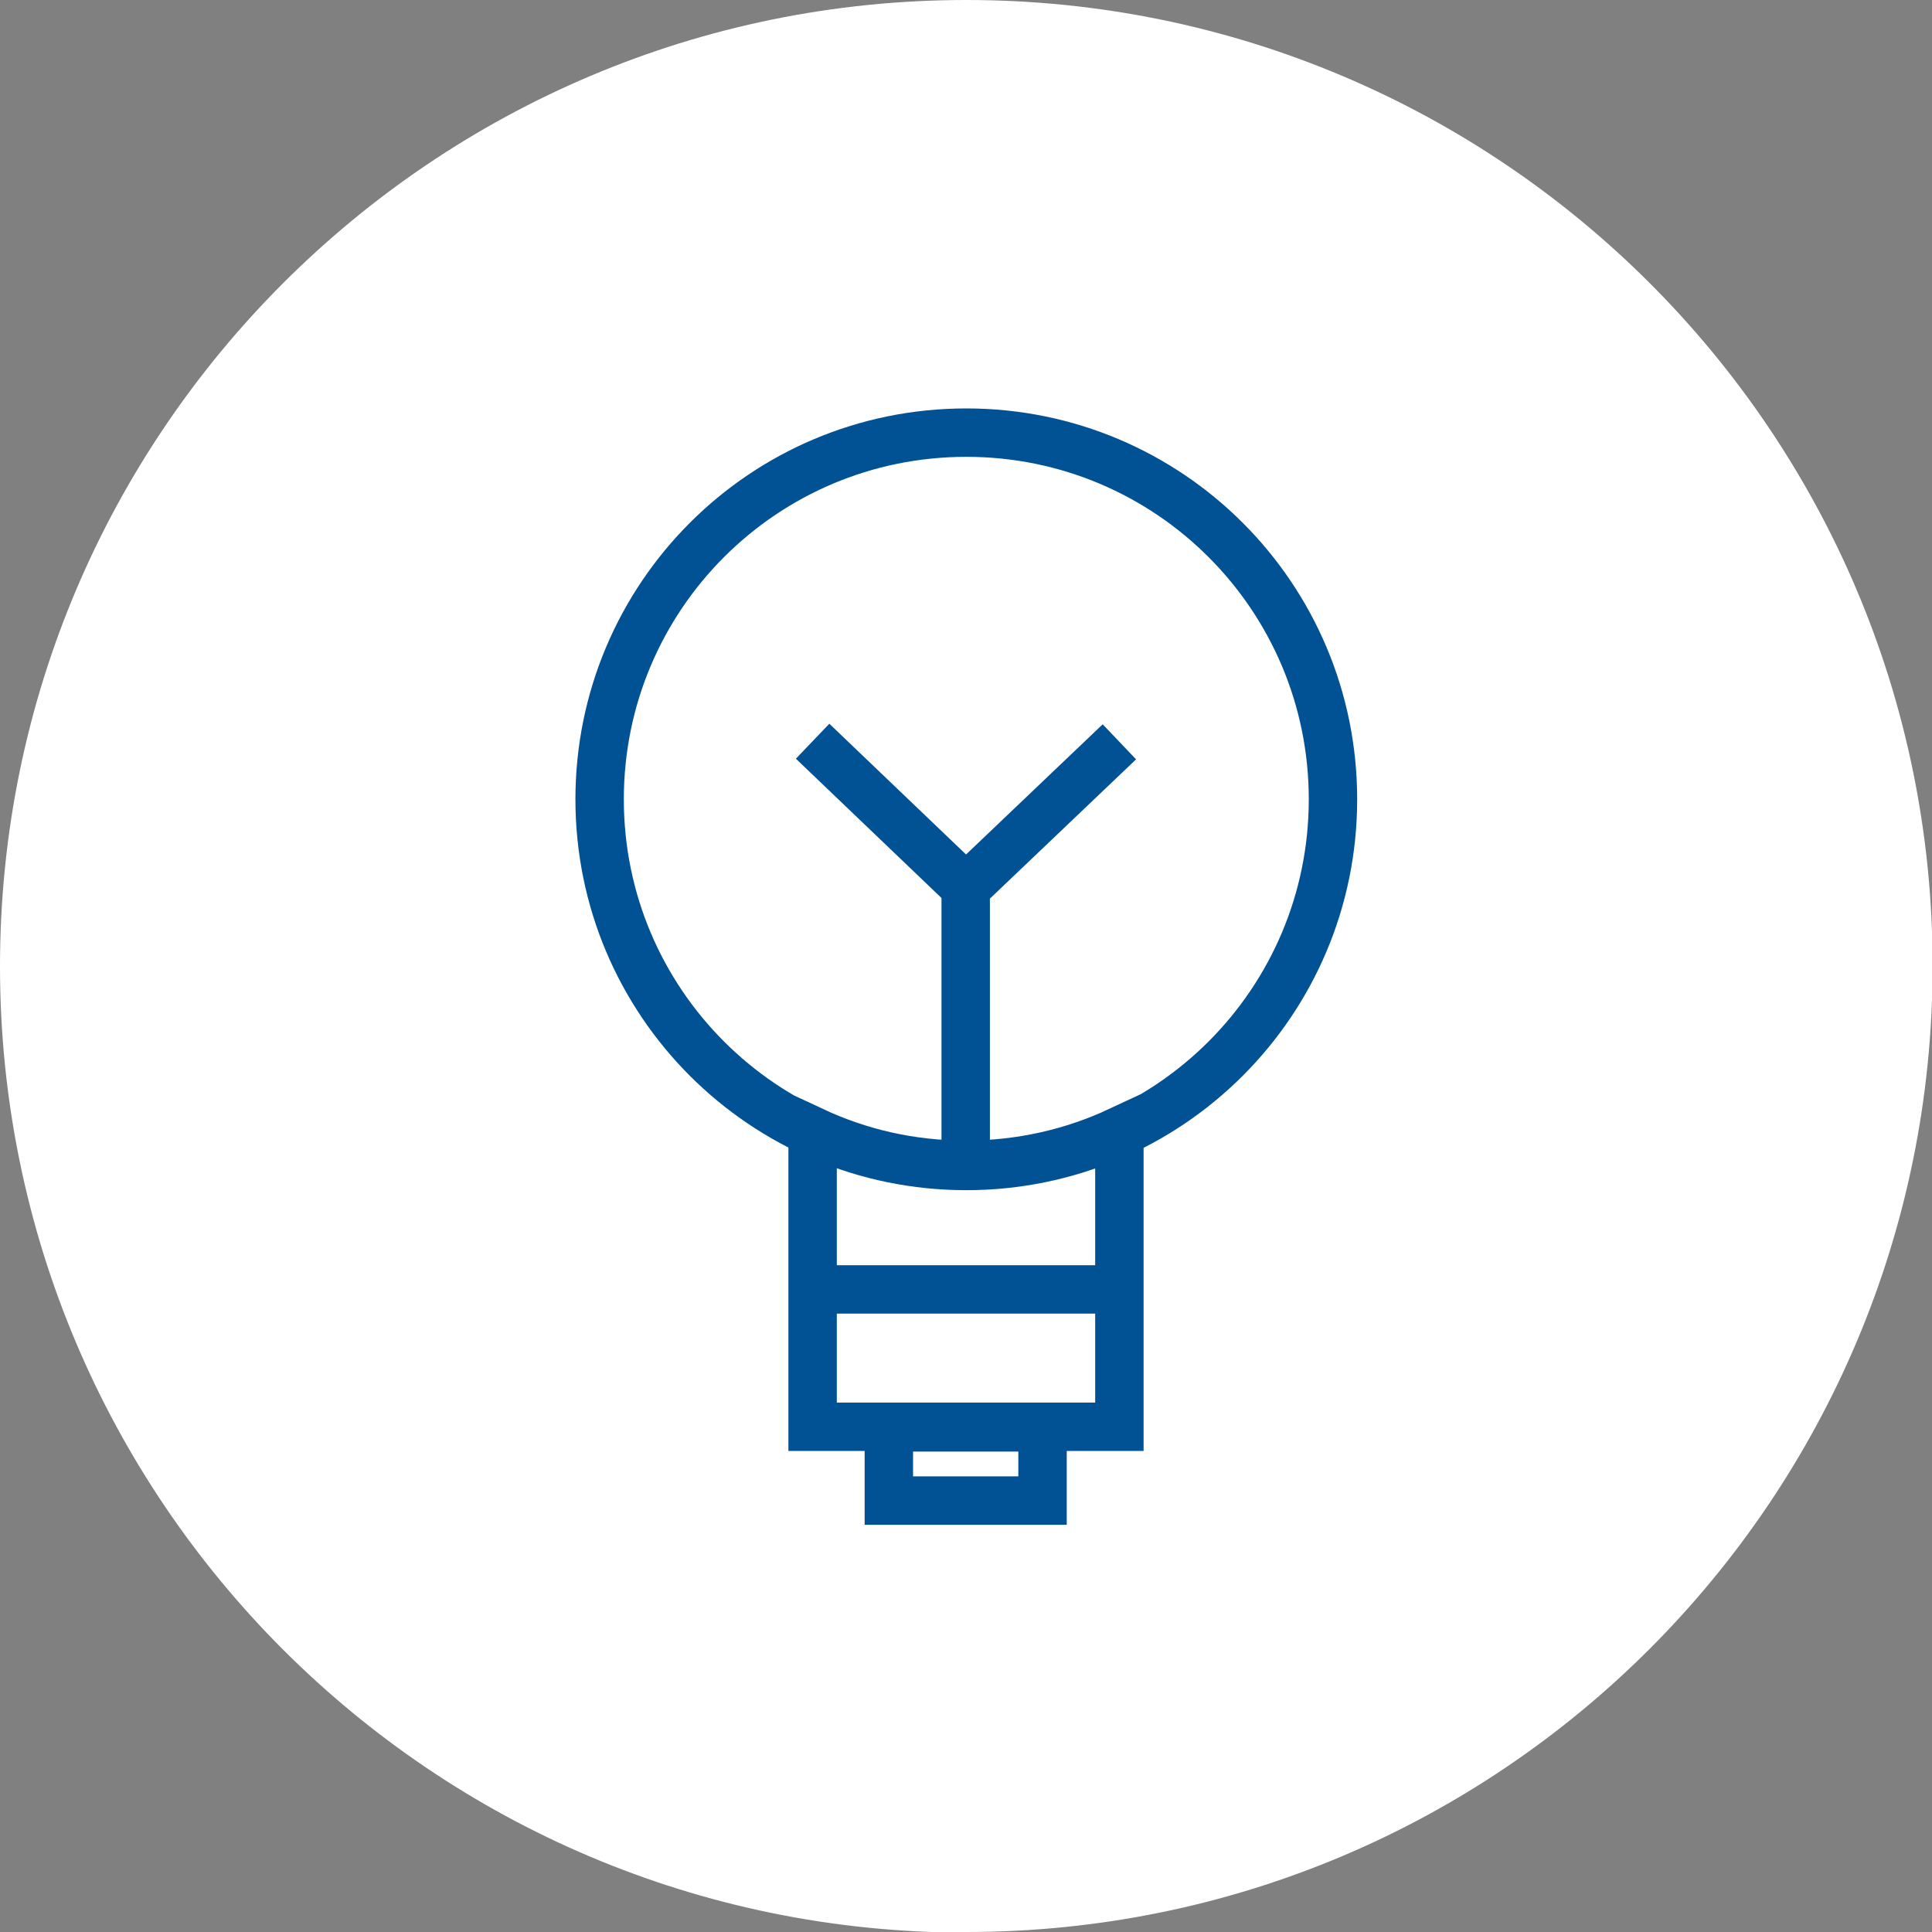
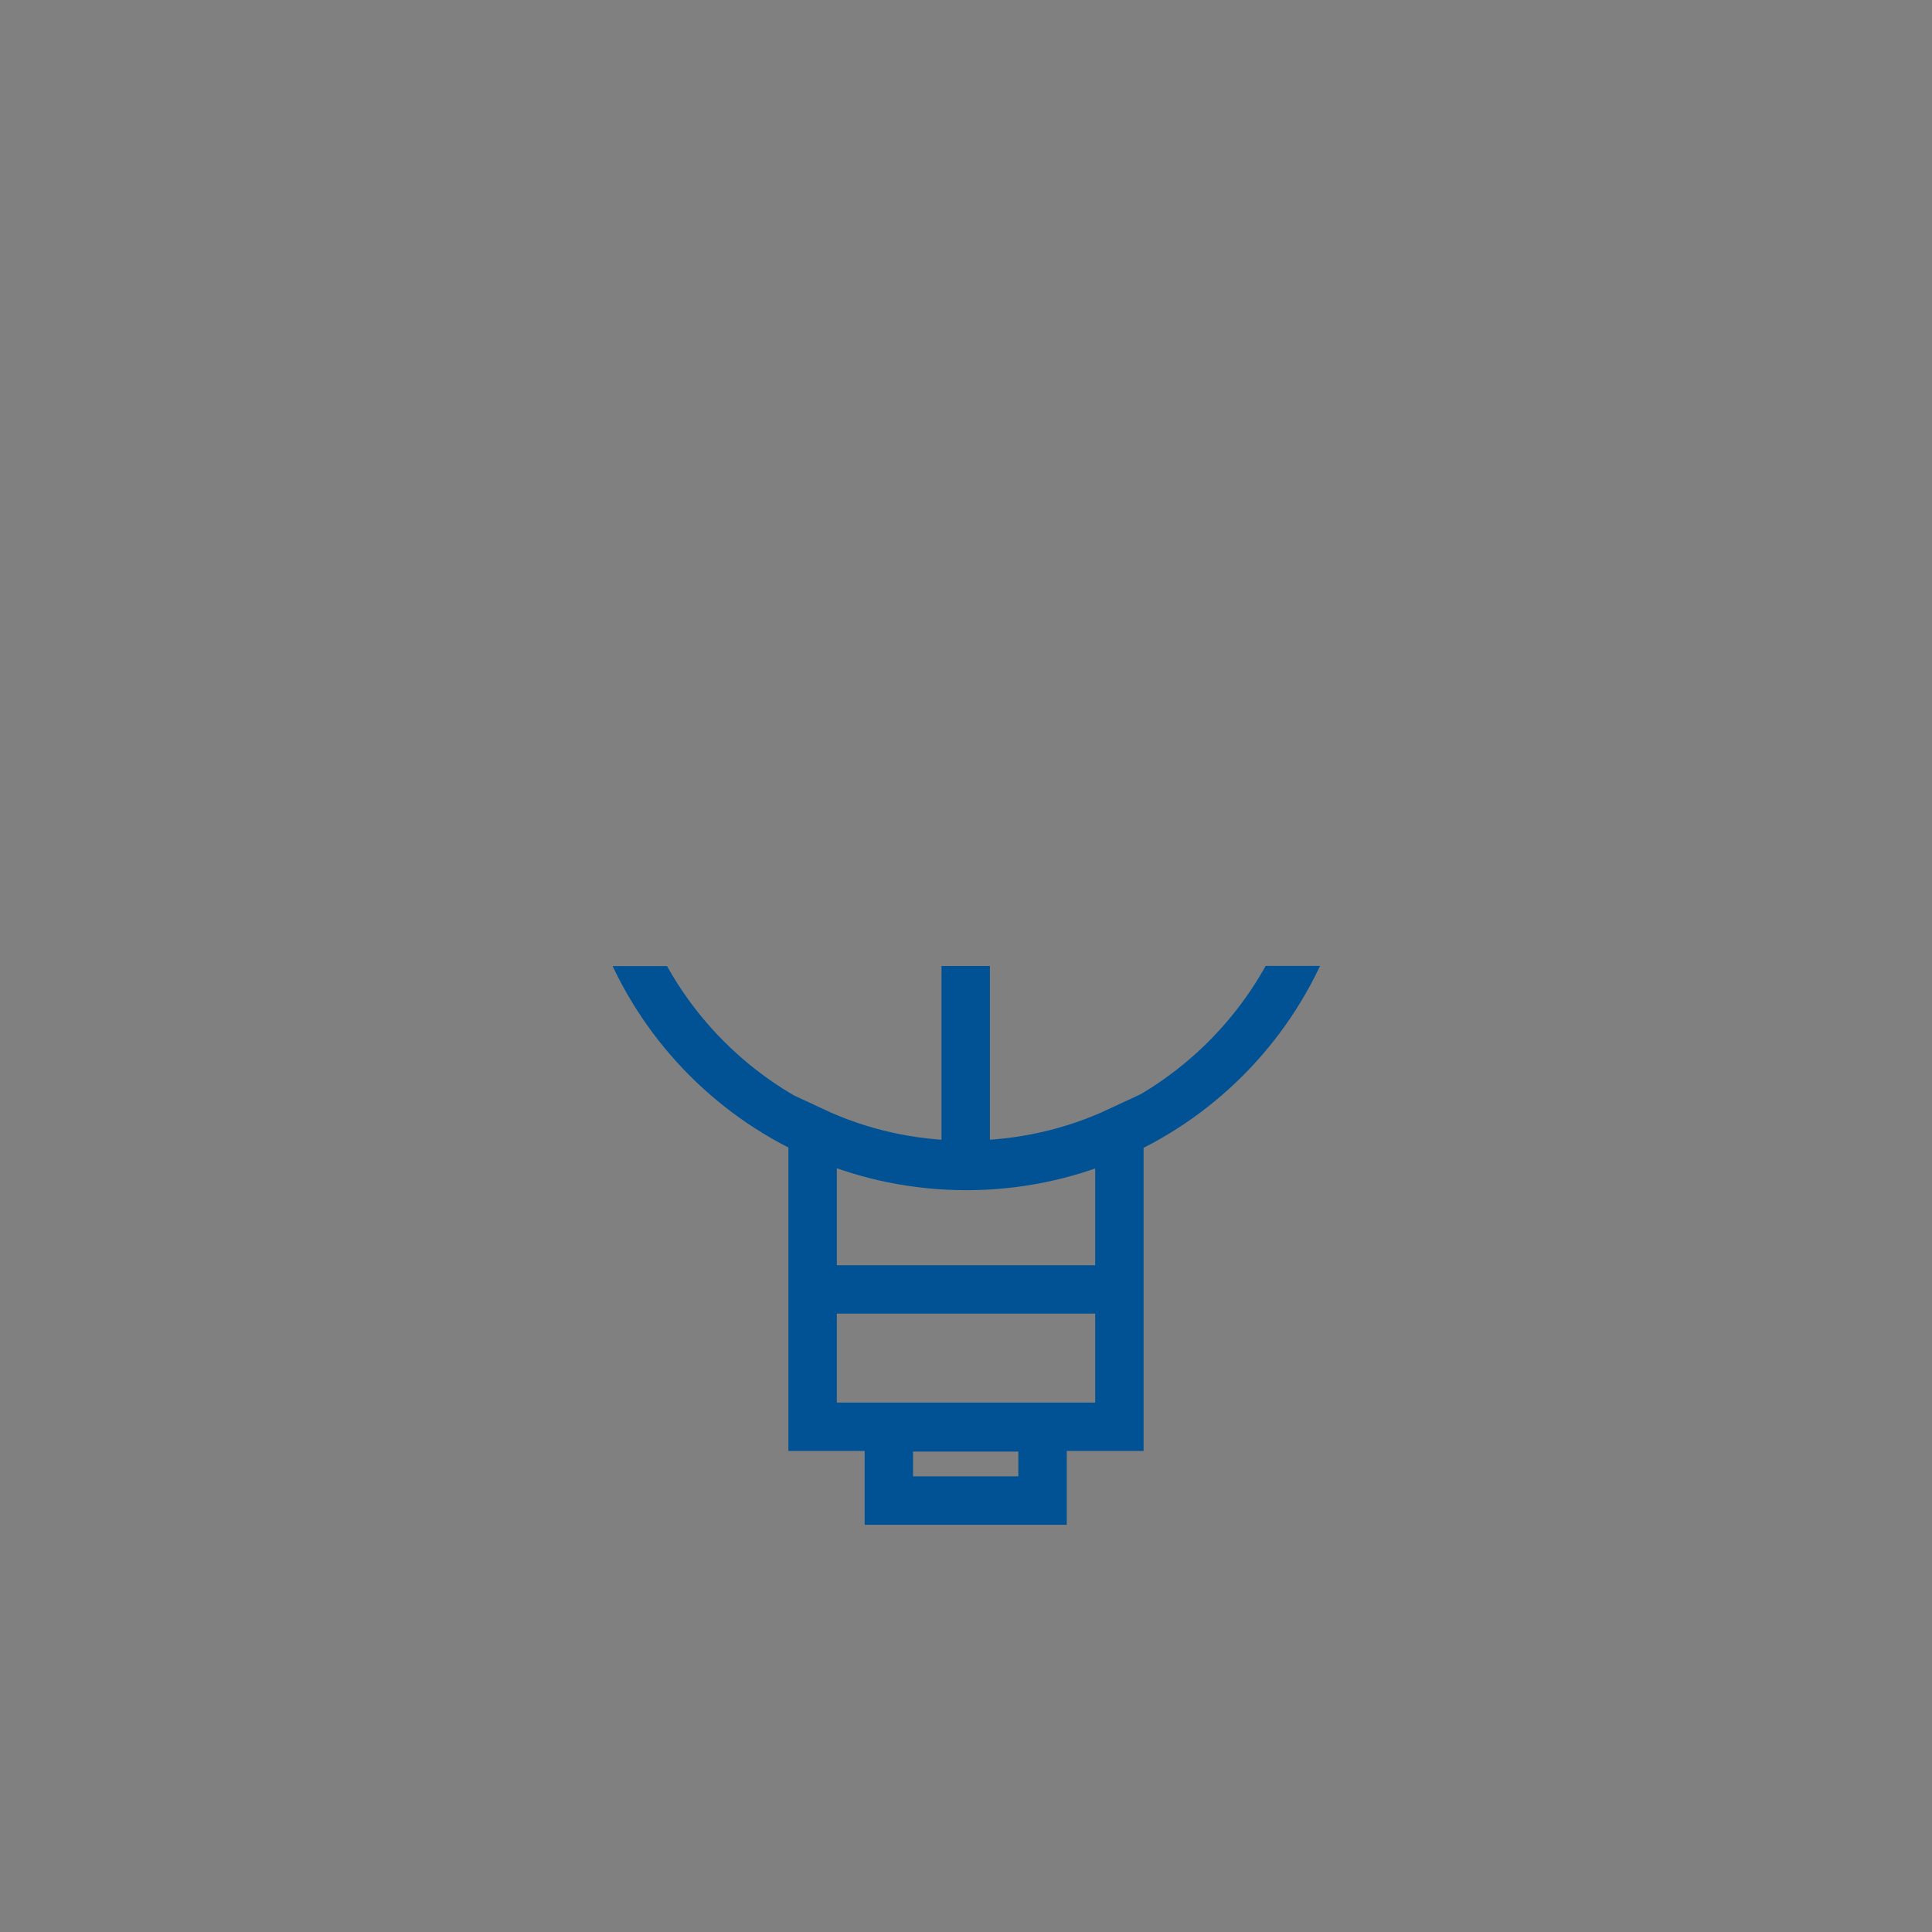
<svg xmlns="http://www.w3.org/2000/svg" id="a" viewBox="0 0 31.93 31.93">
  <rect x="0" y="0" width="31.93" height="31.93" fill="#808080" stroke="none" />
  <defs>
    <style>.c,.d{fill:none;}.c,.e{stroke-width:0px;}.f{clip-path:url(#b);}.d{stroke:#005295;stroke-miterlimit:10;stroke-width:.8px;}.e{fill:#fff;}</style>
    <clipPath id="b">
-       <path class="c" d="m0,15.97C0,24.78,7.15,31.93,15.97,31.93s15.96-7.15,15.96-15.97S24.78,0,15.97,0,0,7.15,0,15.97" />
+       <path class="c" d="m0,15.97C0,24.78,7.15,31.93,15.97,31.93s15.96-7.15,15.96-15.97" />
    </clipPath>
  </defs>
-   <path class="e" d="m15.97,31.93c8.82,0,15.97-7.15,15.97-15.97S24.78,0,15.97,0,0,7.15,0,15.97s7.15,15.97,15.97,15.97" />
  <g class="f">
    <path class="d" d="m13.43,18.69v4.89h5.07v-4.89c-.77.36-1.63.56-2.54.56s-1.76-.2-2.53-.56Zm0,2.62h5.07m-1.27,3.49h-2.54v-1.21h2.54v1.21Zm-1.27-5.54v-4.59l-2.53-2.42m2.53,7.02v-4.59l2.54-2.42m3.53.95c0,3.35-2.71,6.06-6.06,6.06s-6.06-2.71-6.06-6.06,2.71-6.06,6.06-6.06,6.06,2.71,6.06,6.06Z" />
  </g>
</svg>